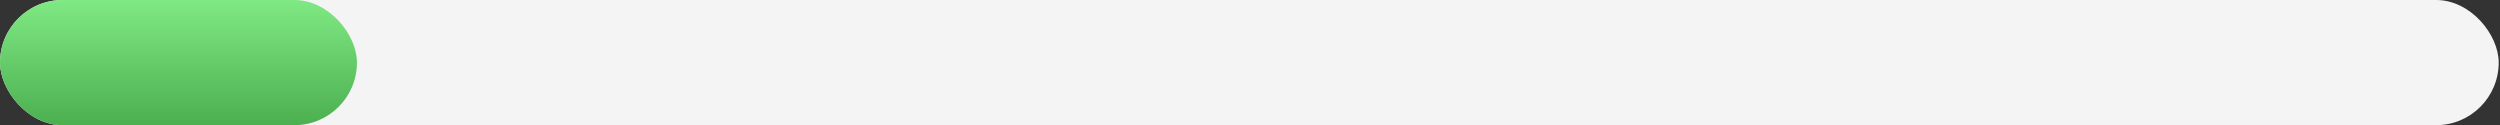
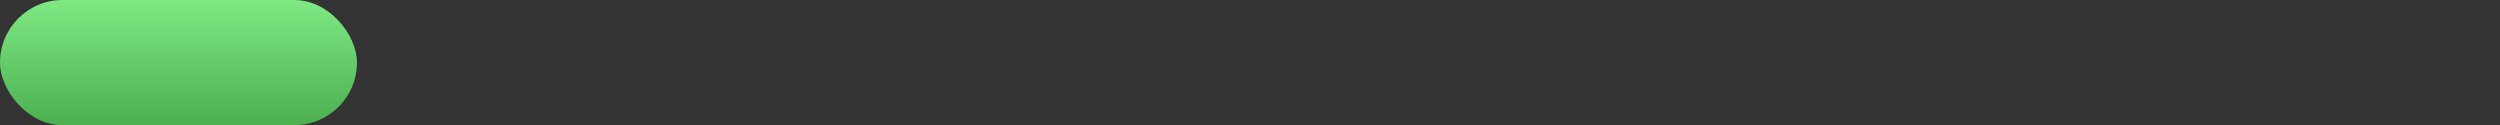
<svg xmlns="http://www.w3.org/2000/svg" width="1498" height="75" viewBox="0 0 1498 75" fill="none">
  <rect x="0" y="0" width="1498" height="75" fill="#333333" stroke="none" />
-   <rect width="1497.22" height="75" rx="37.5" fill="#F4F4F4" />
  <rect width="213.889" height="75" rx="37.5" fill="url(#paint0_linear)" />
  <defs>
    <linearGradient id="paint0_linear" x1="106.944" y1="0" x2="106.944" y2="75" gradientUnits="userSpaceOnUse">
      <stop stop-color="#7FE983" />
      <stop offset="1" stop-color="#4CAF50" />
    </linearGradient>
  </defs>
</svg>